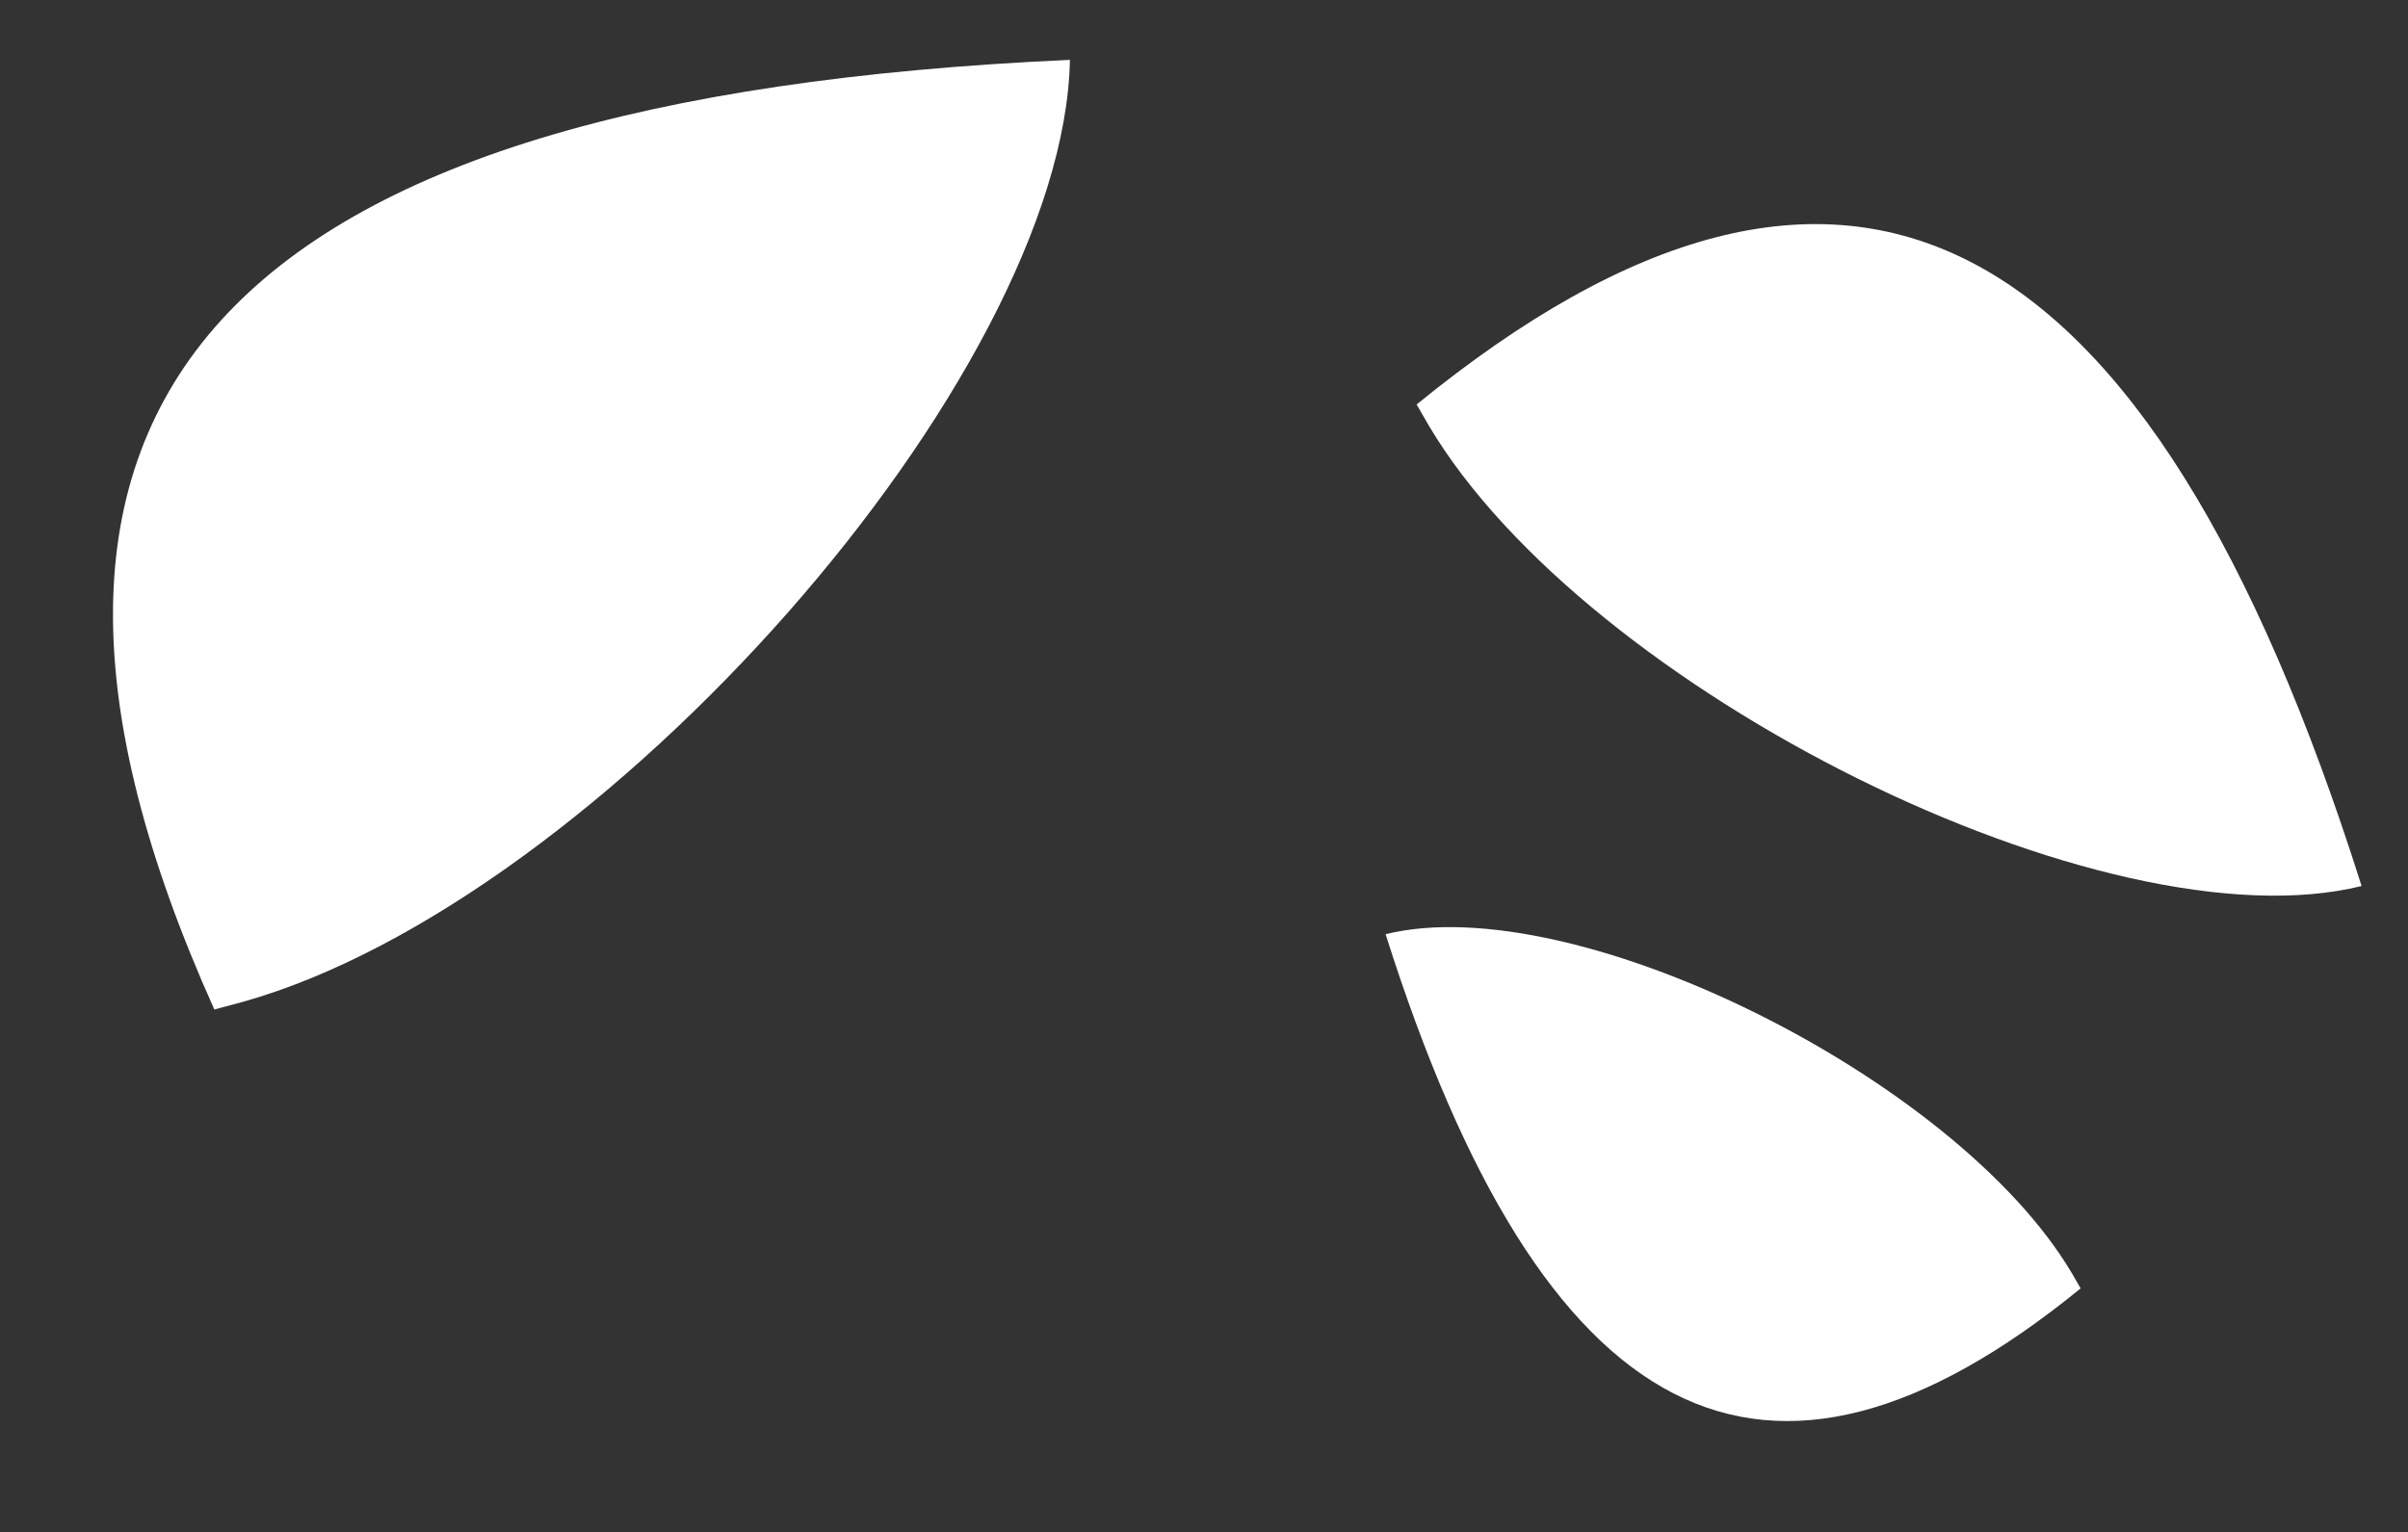
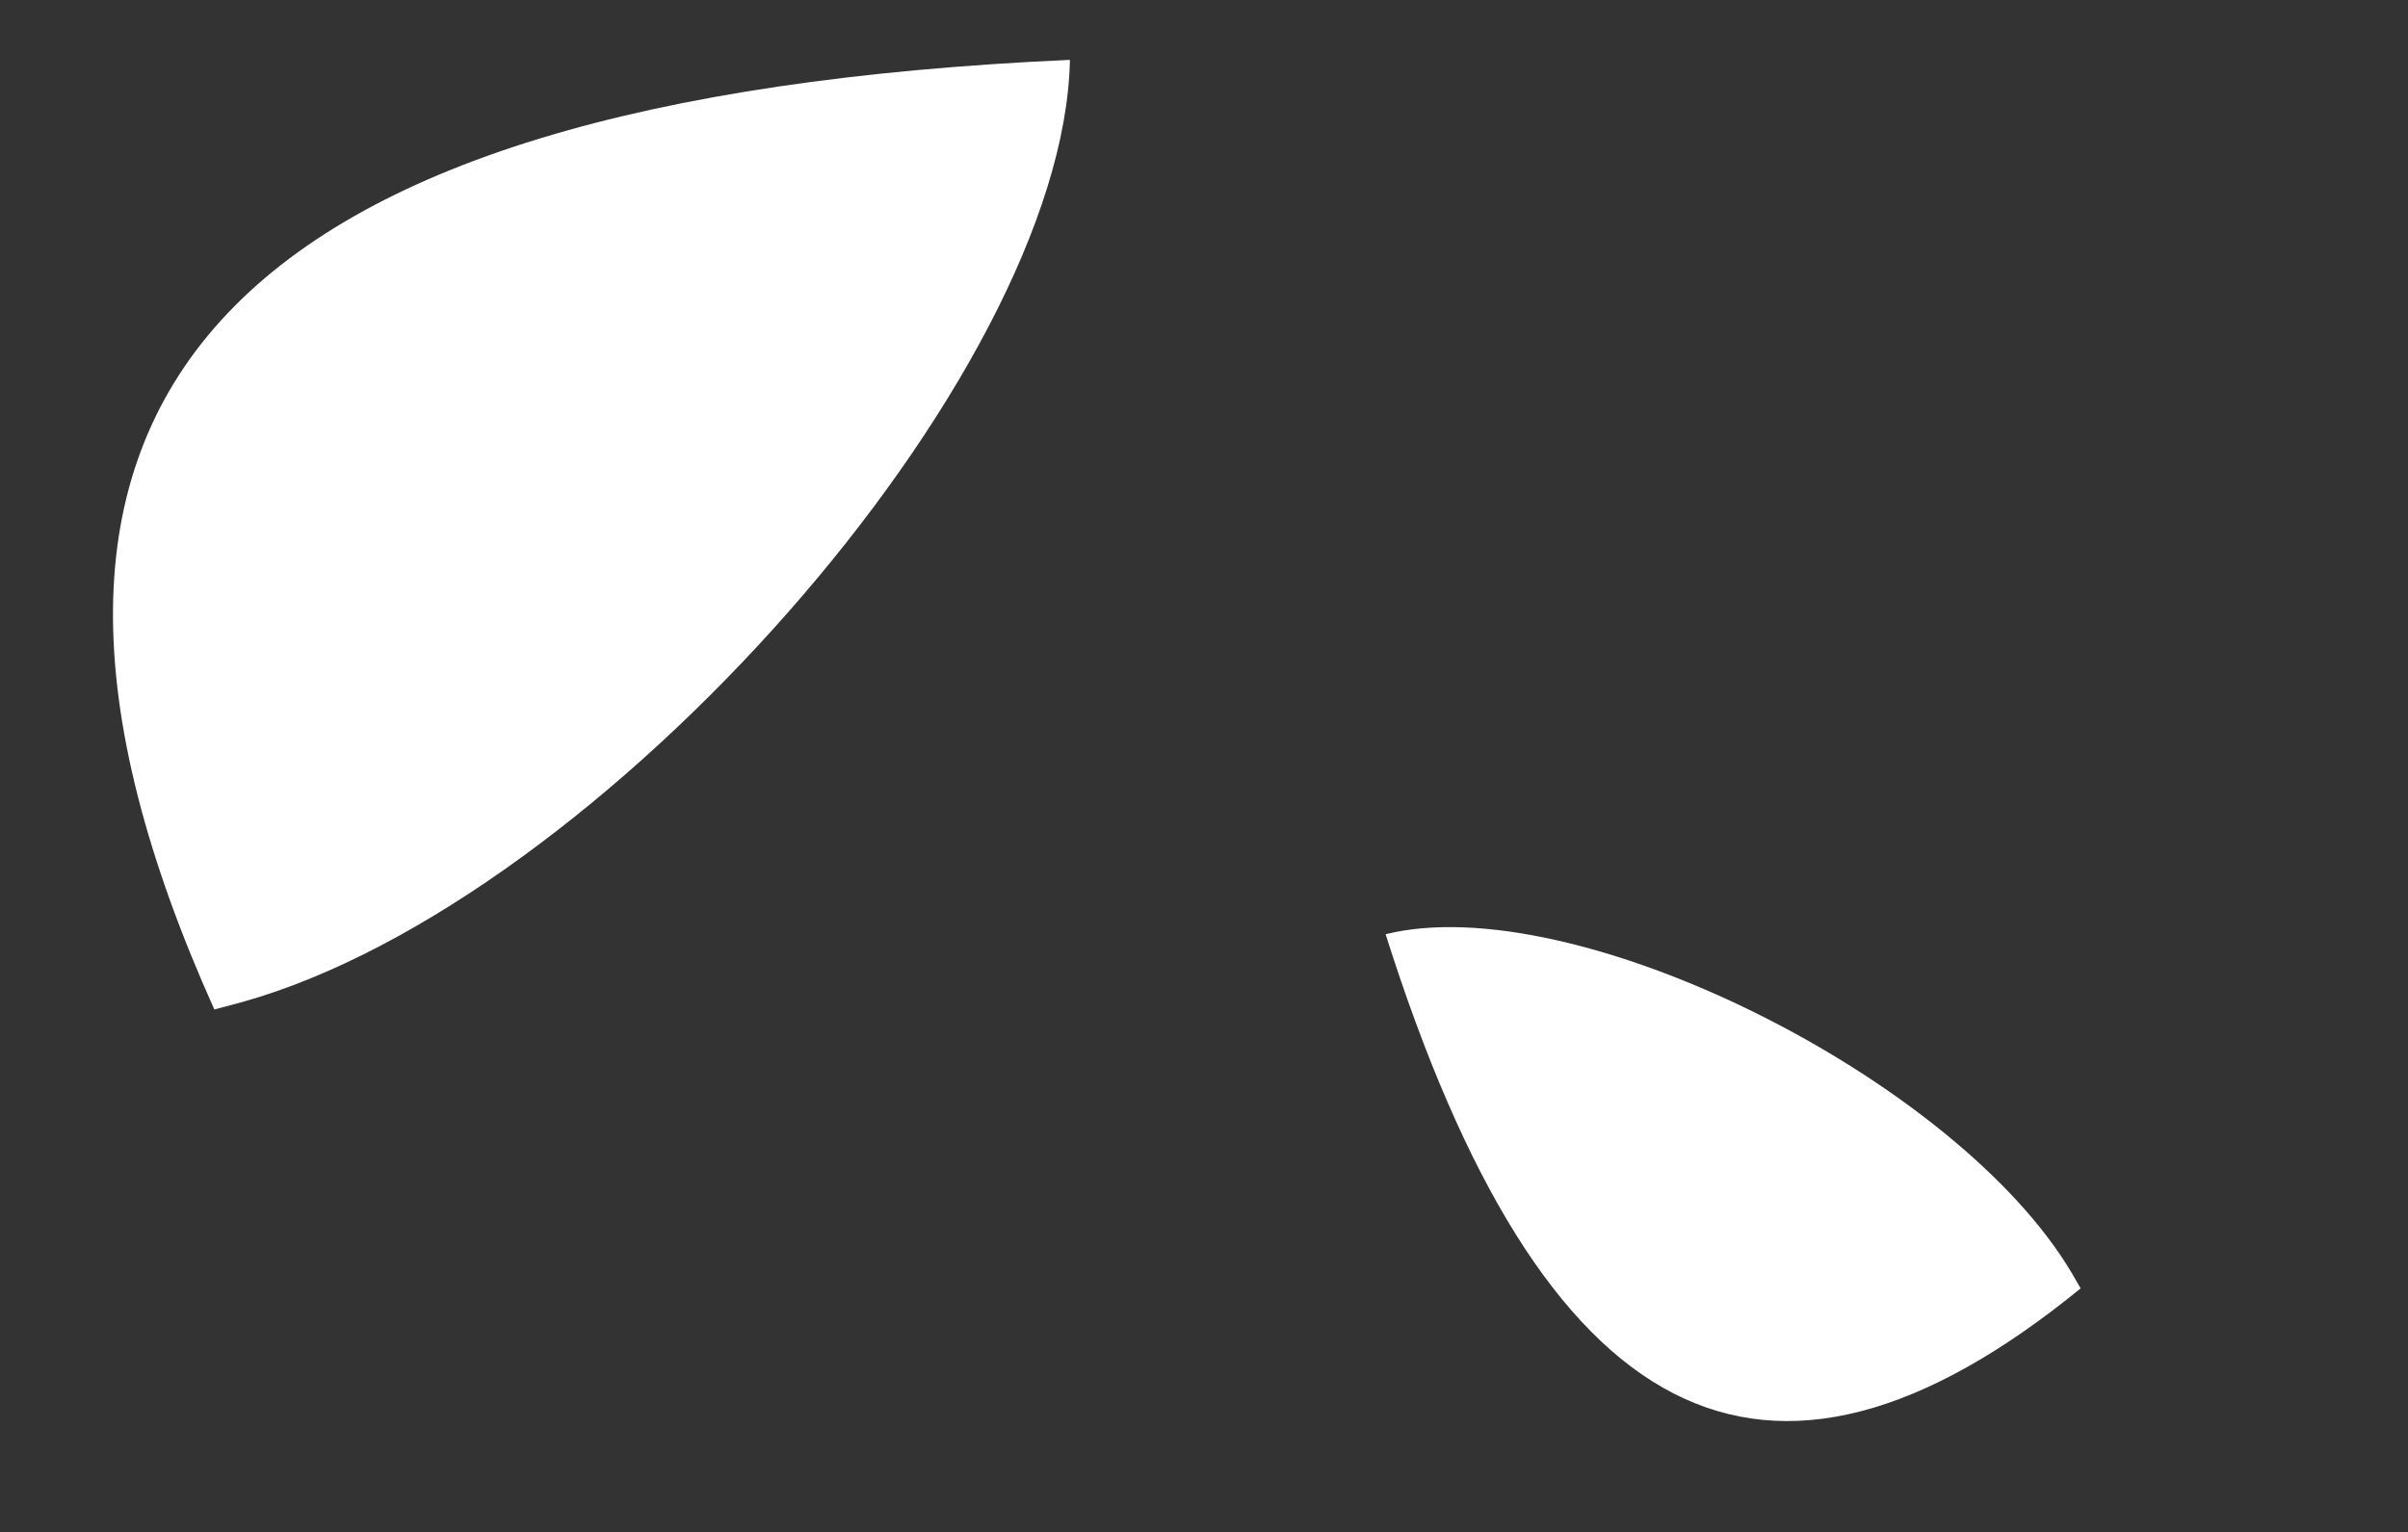
<svg xmlns="http://www.w3.org/2000/svg" width="817" height="520" viewBox="0 0 817 520" fill="none">
  <rect x="0" y="0" width="817" height="520" fill="#333333" stroke="none" />
-   <path fill-rule="evenodd" clip-rule="evenodd" d="M480.642 137.276C626.317 18.413 729.038 72.503 801.254 300.699C714.503 322.197 538.156 234.323 484.818 144.51L480.642 137.276Z" fill="white" />
  <path fill-rule="evenodd" clip-rule="evenodd" d="M705.93 437.26C598.784 524.686 523.232 484.902 470.116 317.06C533.923 301.248 663.628 365.881 702.858 431.94L705.93 437.26Z" fill="white" />
-   <path fill-rule="evenodd" clip-rule="evenodd" d="M72.724 342.608C-20.217 135.926 74.802 33.208 363.008 20.318C360.974 128.024 203.653 305.922 82.449 340.002L72.724 342.608Z" fill="white" />
+   <path fill-rule="evenodd" clip-rule="evenodd" d="M72.724 342.608C-20.217 135.926 74.802 33.208 363.008 20.318C360.974 128.024 203.653 305.922 82.449 340.002Z" fill="white" />
</svg>